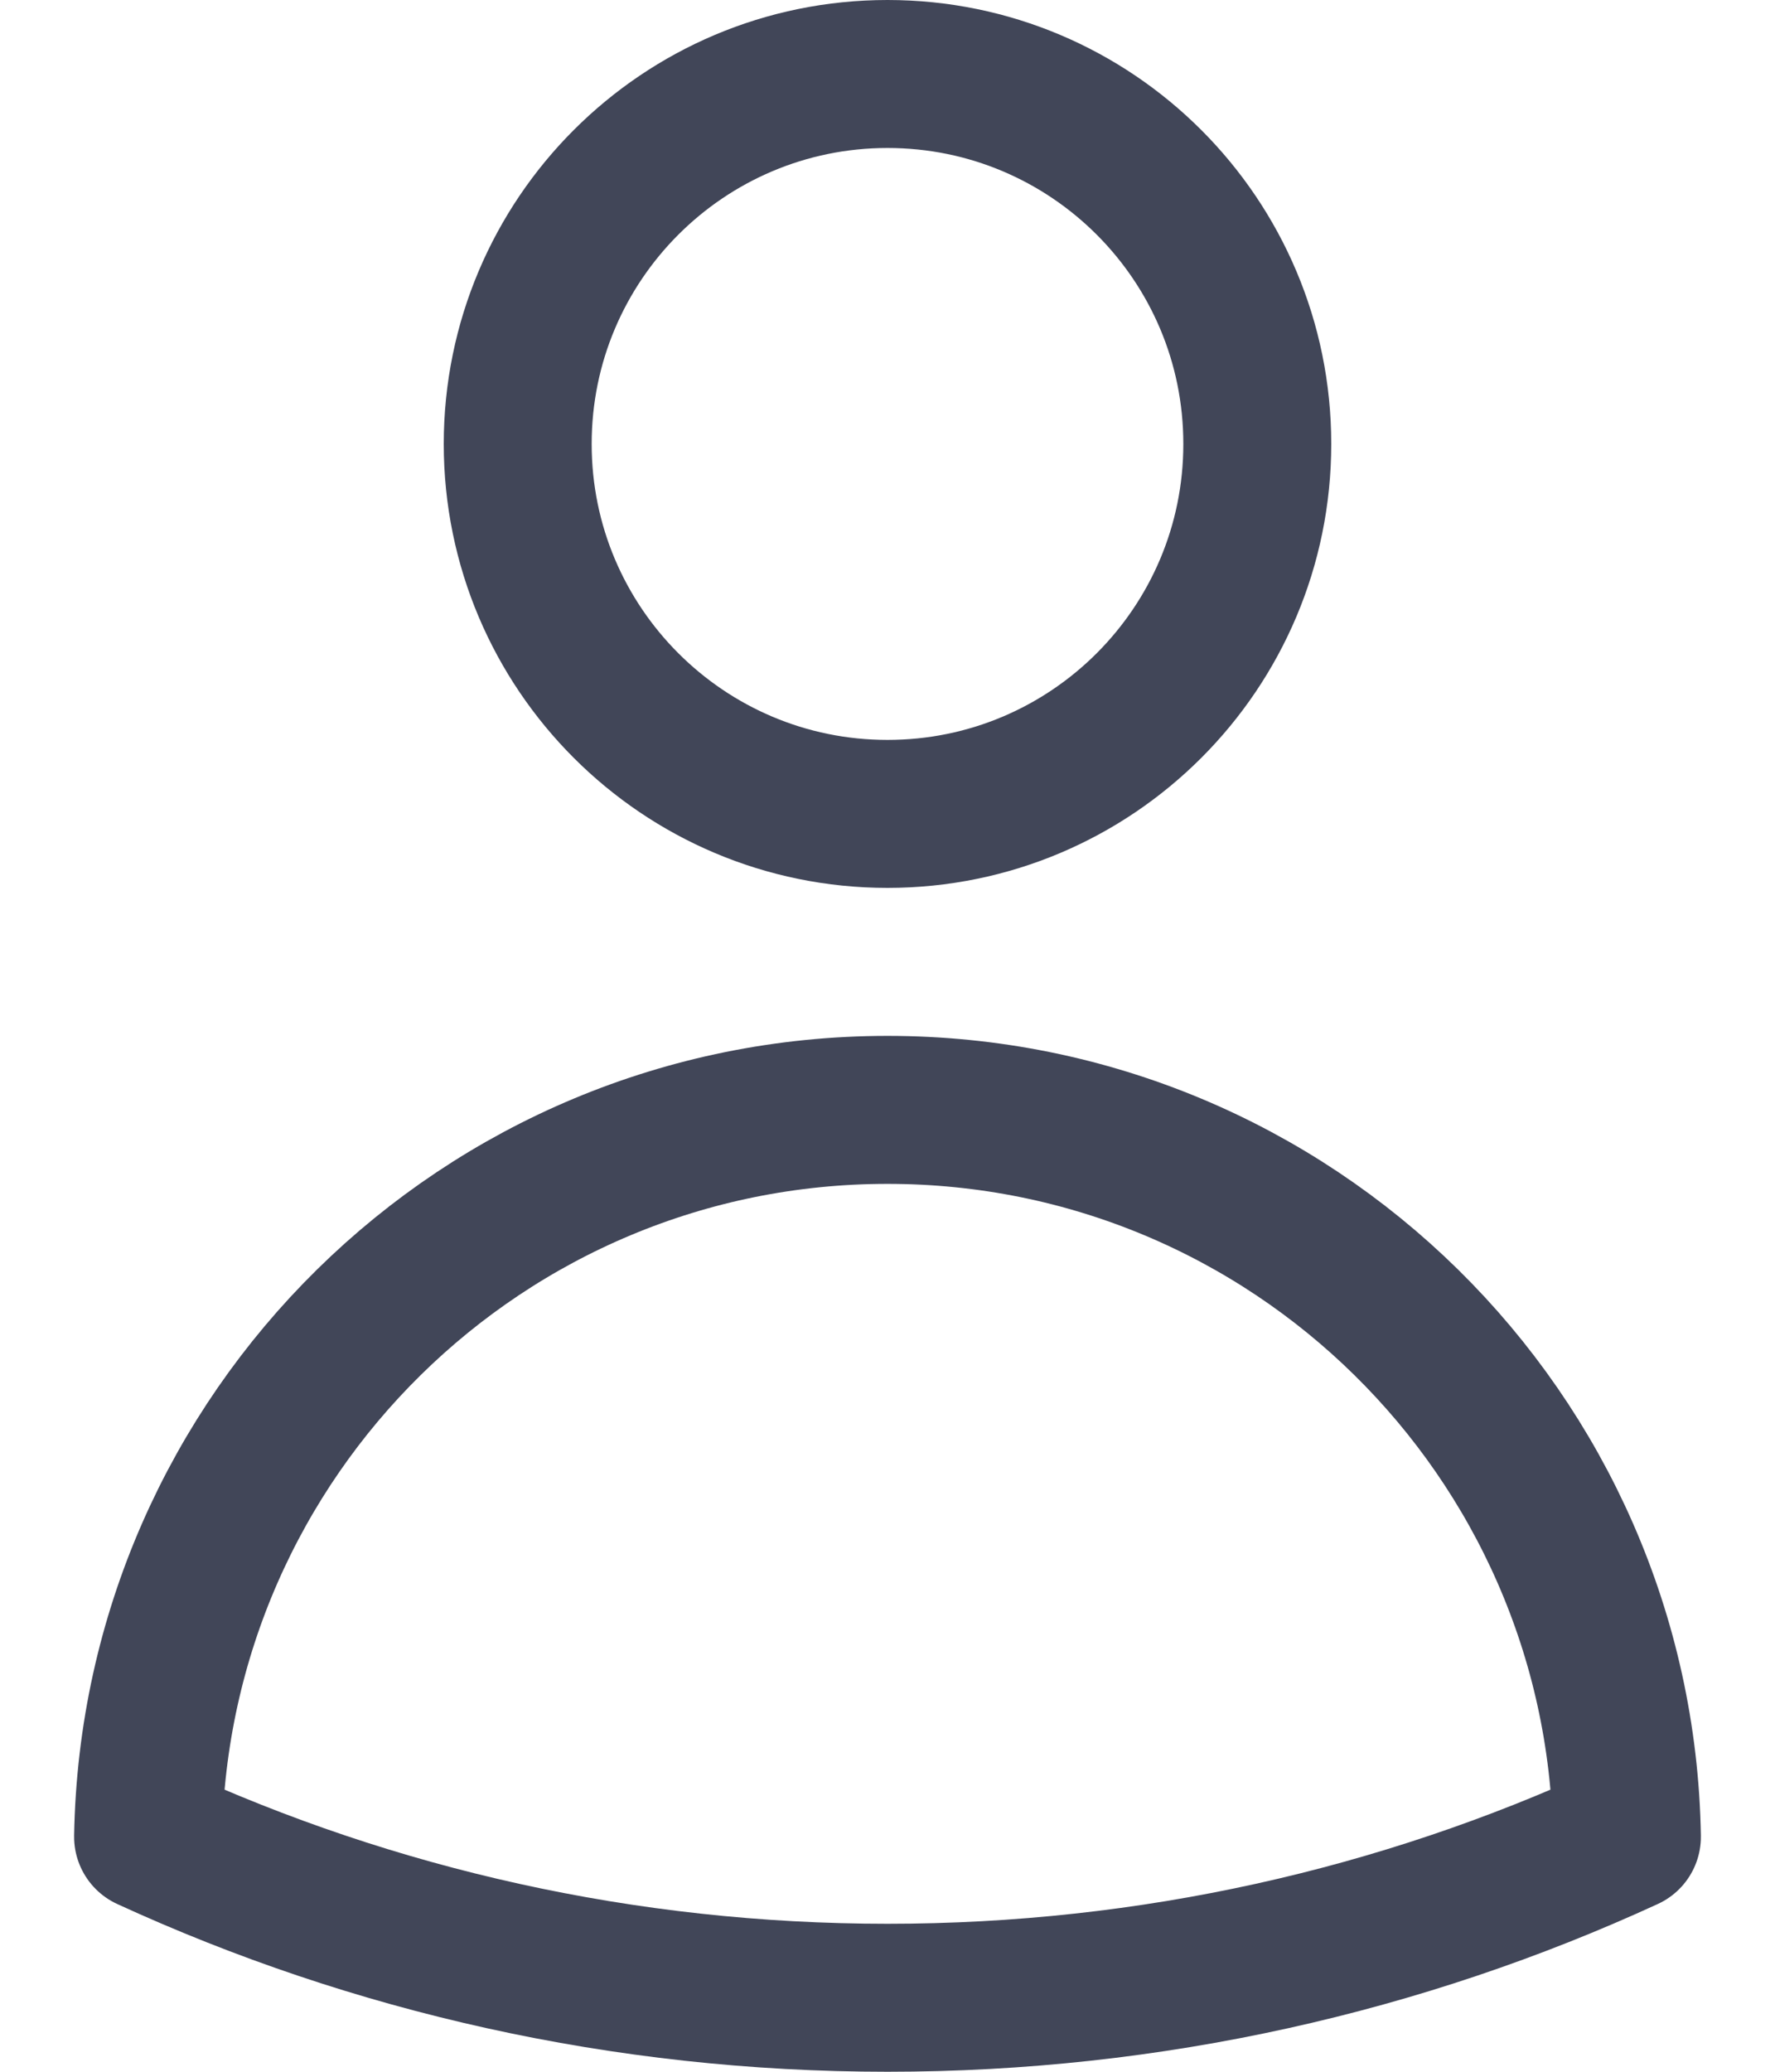
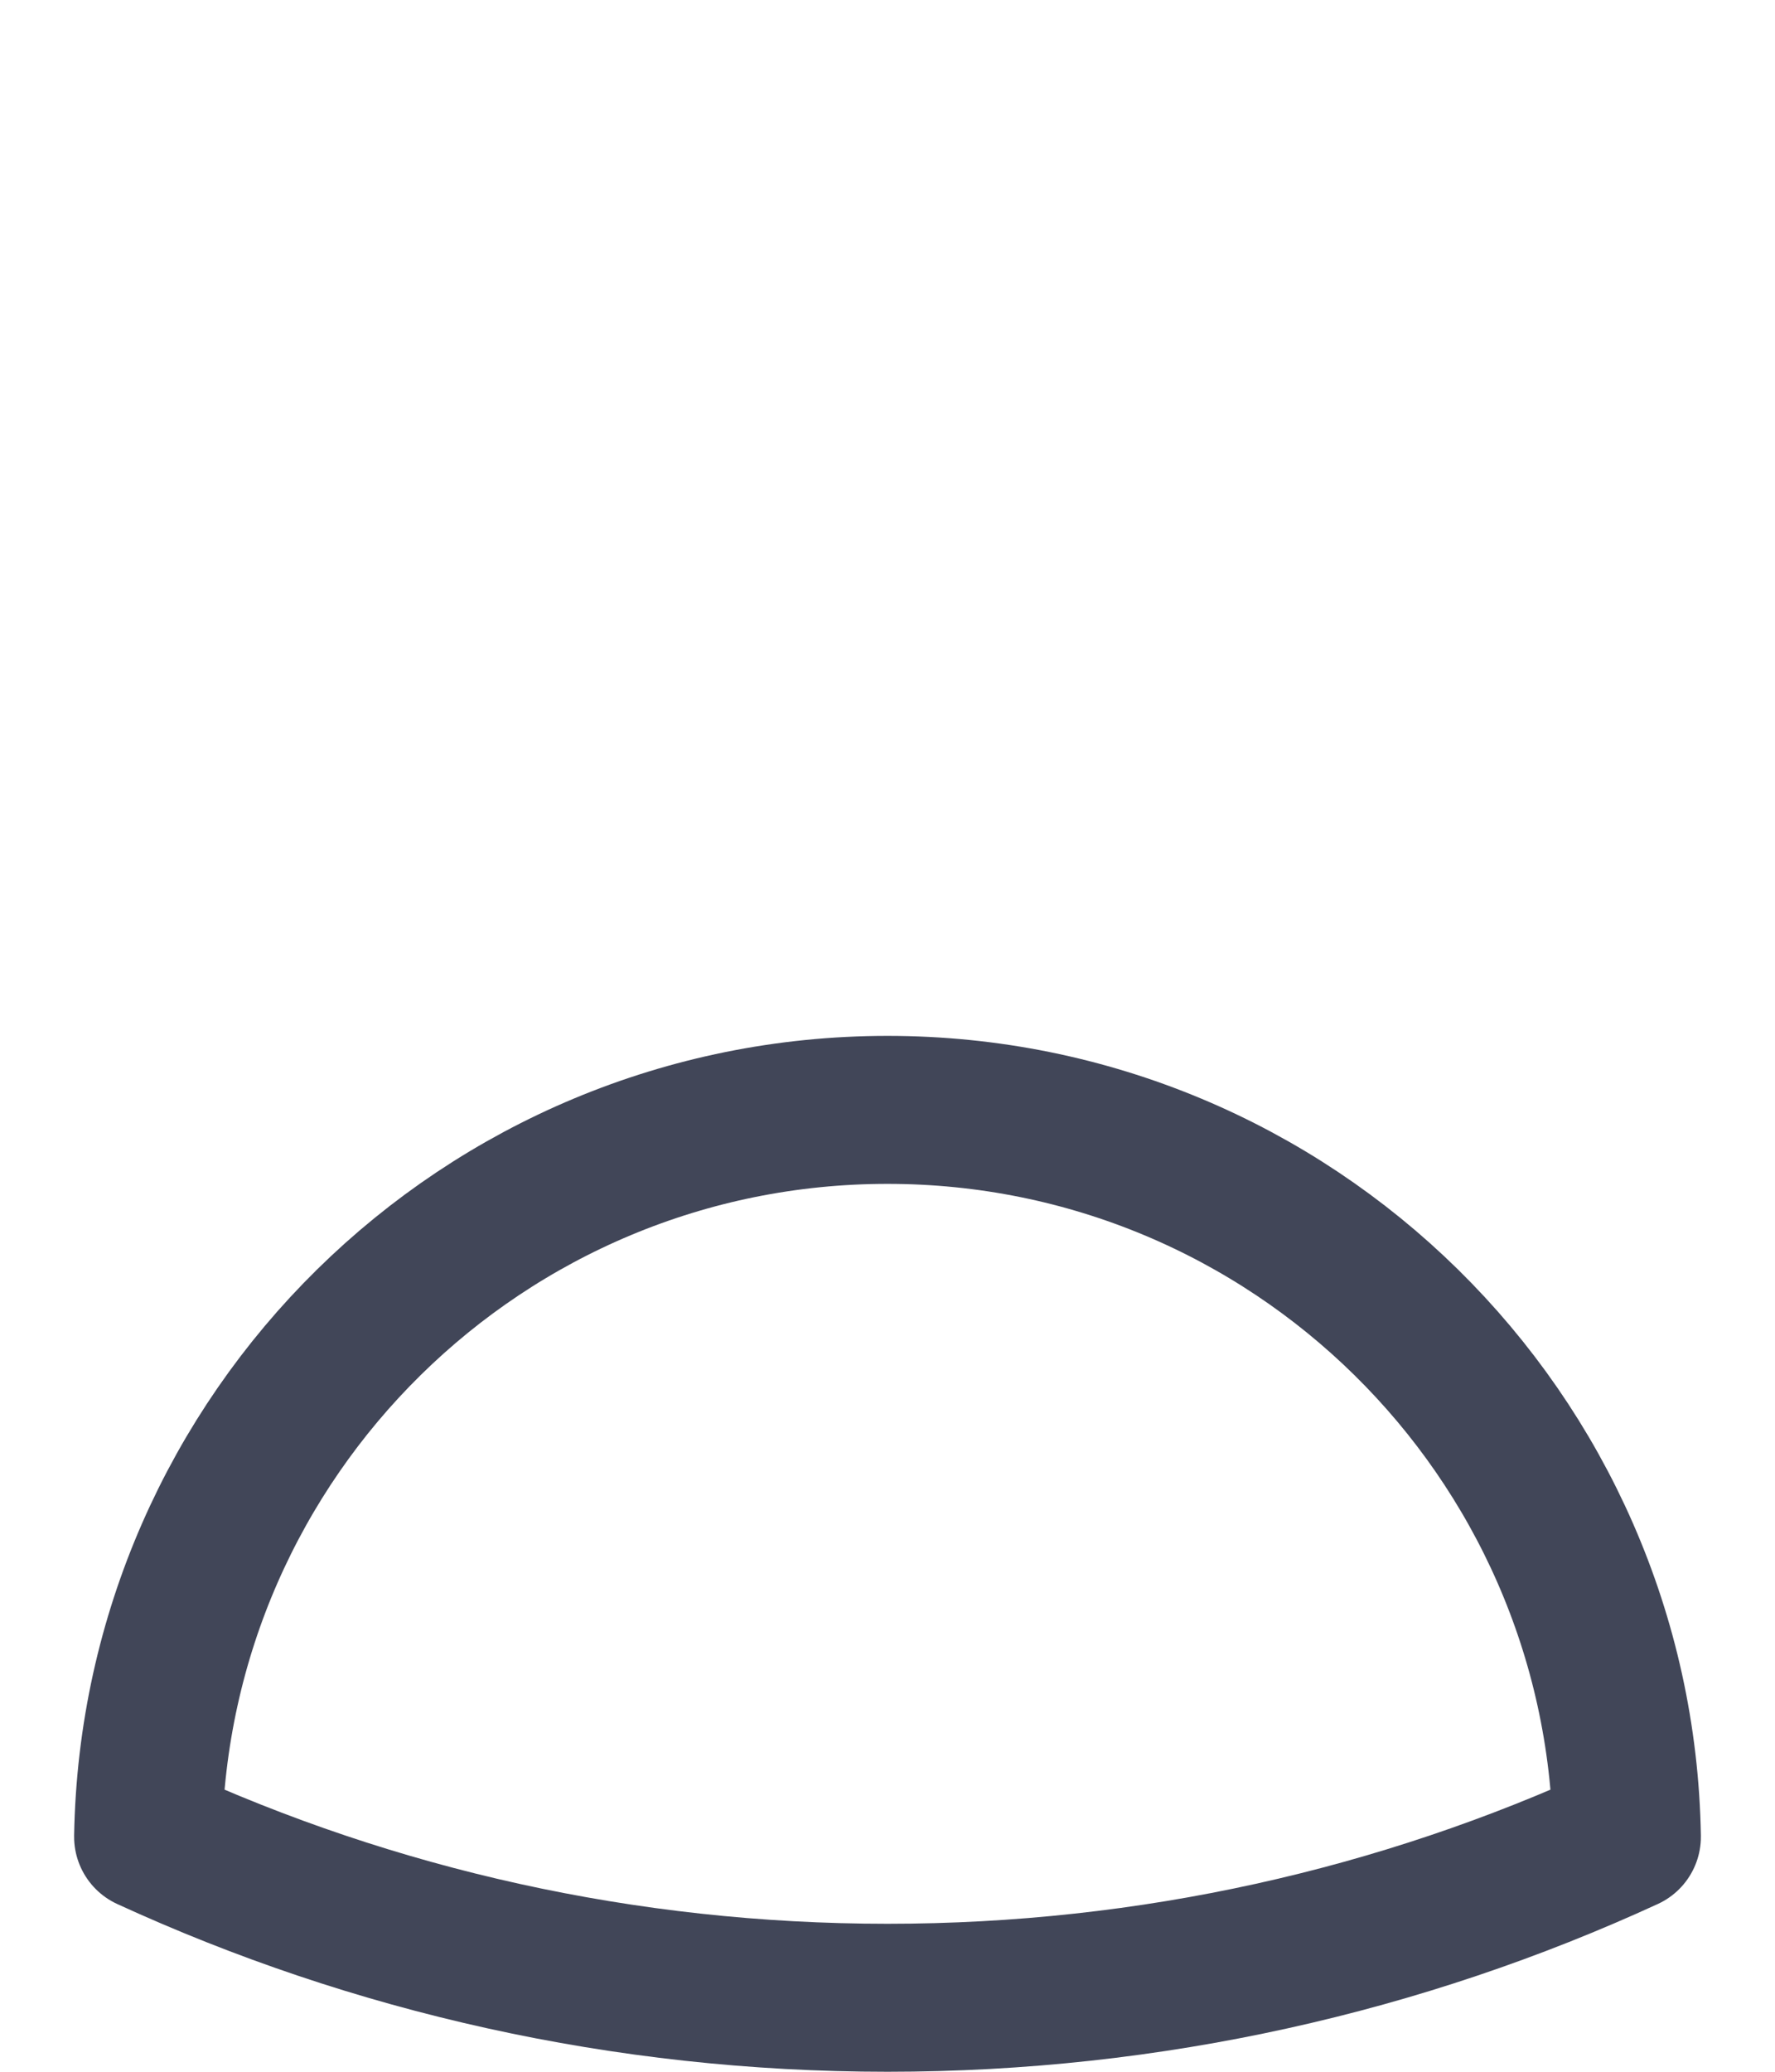
<svg xmlns="http://www.w3.org/2000/svg" width="12" height="14" viewBox="0 0 12 14" fill="none">
-   <path d="M8.5 3C8.5 4.381 7.381 5.5 6 5.5C4.62 5.5 3.5 4.381 3.5 3C3.5 1.619 4.62 0.5 6 0.5C7.381 0.5 8.5 1.619 8.5 3Z" stroke="#414658" stroke-linecap="round" stroke-linejoin="round" />
  <path d="M1.001 12.412C1.048 9.691 3.268 7.5 6 7.5C8.732 7.5 10.953 9.691 10.999 12.412C9.478 13.111 7.784 13.5 6 13.5C4.216 13.5 2.523 13.111 1.001 12.412Z" stroke="#414658" stroke-linecap="round" stroke-linejoin="round" />
</svg>